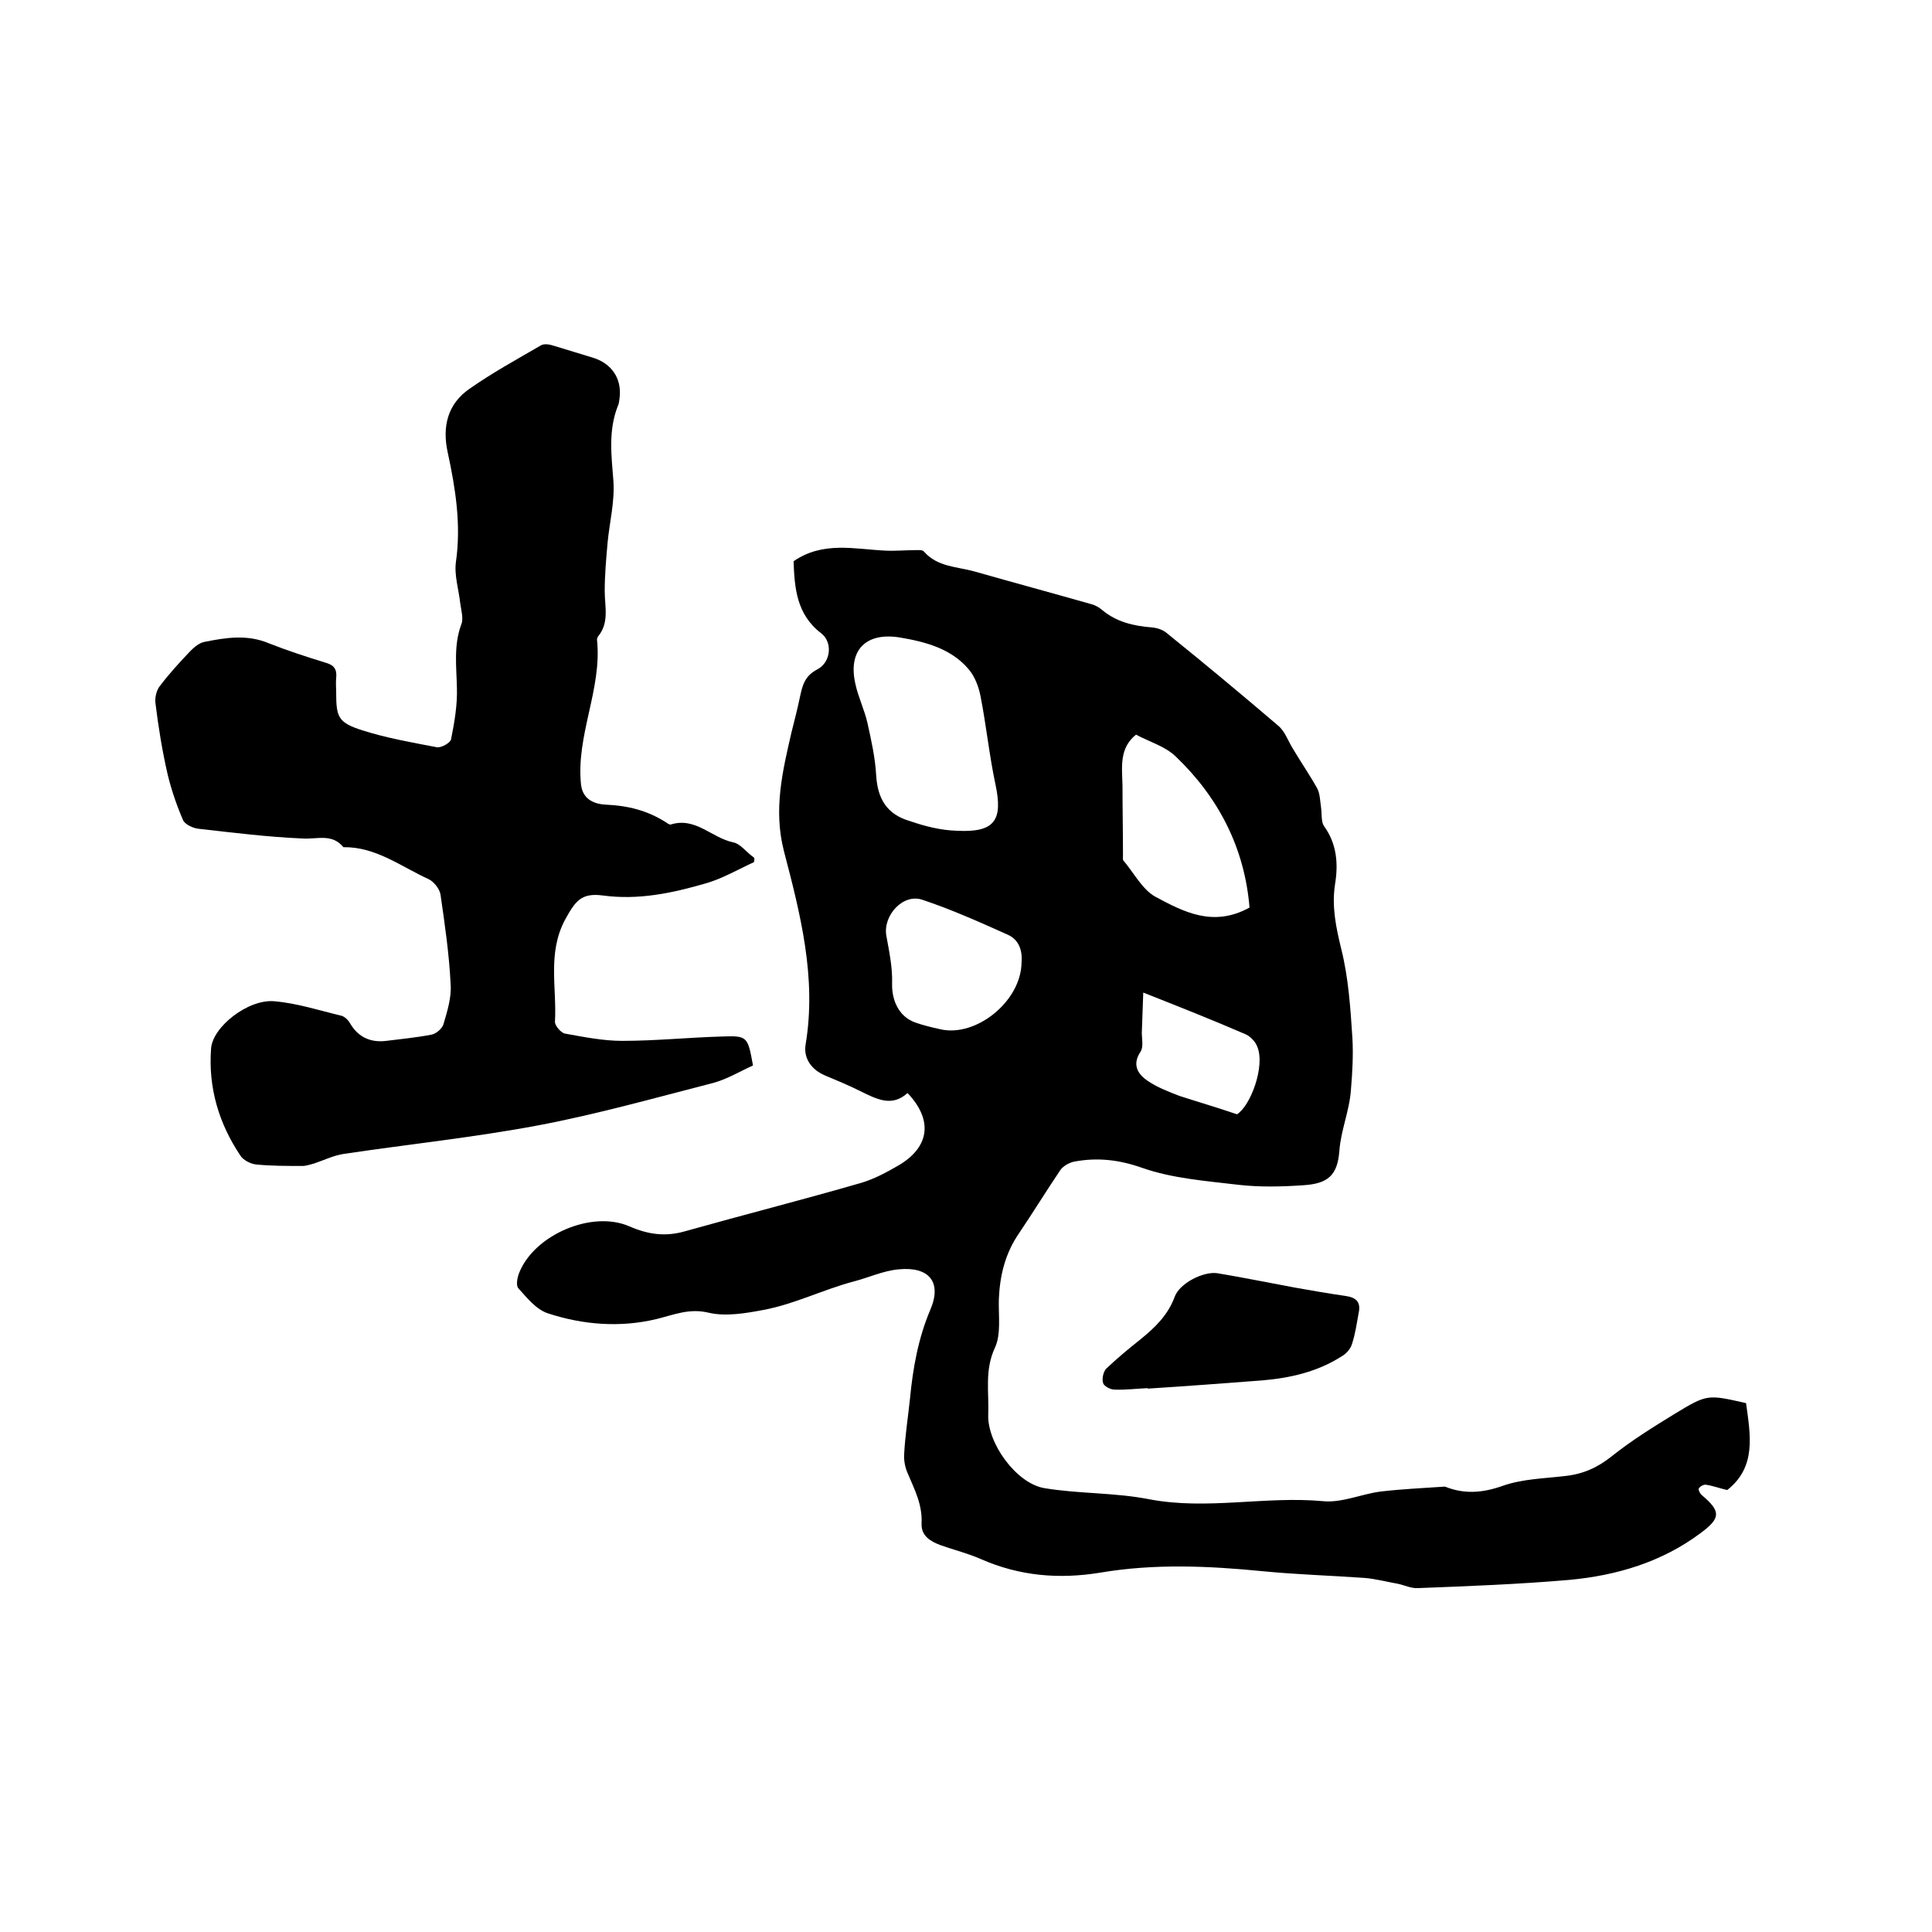
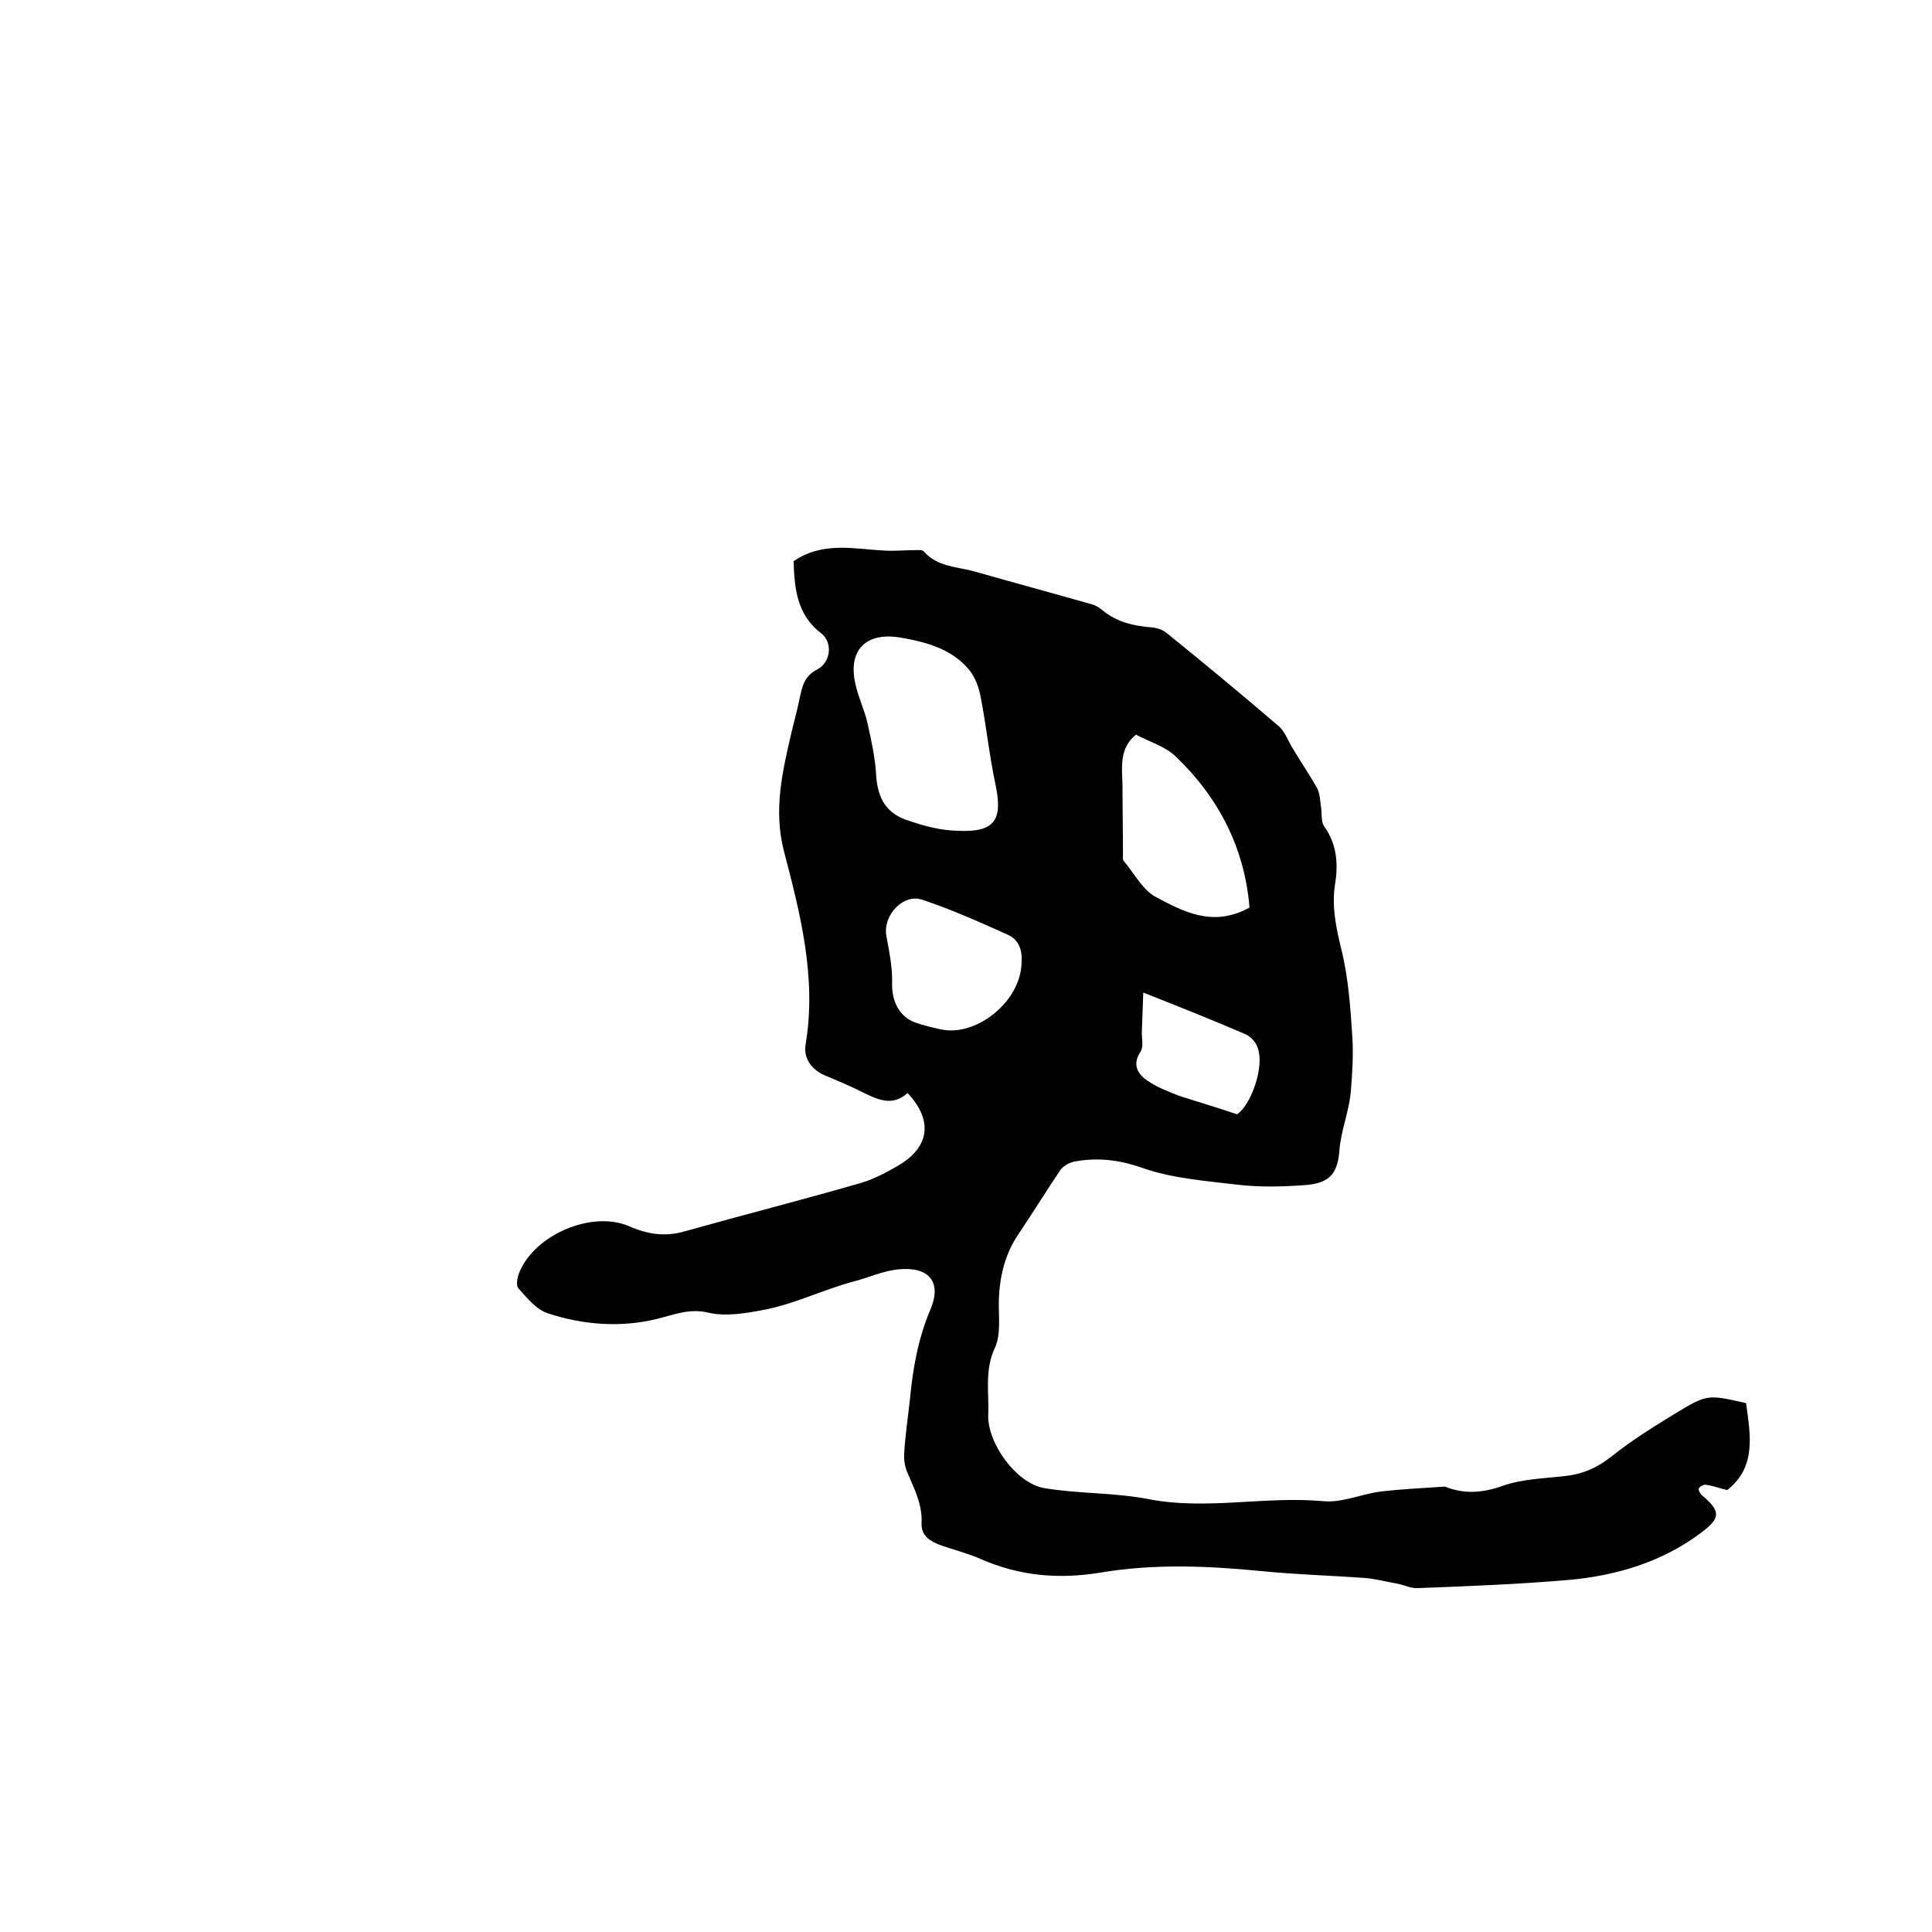
<svg xmlns="http://www.w3.org/2000/svg" enable-background="new 0 0 400 400" viewBox="0 0 400 400">
  <path d="m187.9 226.3c-3.3 3-6.5 1.2-9.8-.4-2.4-1.2-4.8-2.2-7.2-3.2-2.9-1.2-4.6-3.6-4.1-6.5 2.3-13.8-1.1-27-4.5-40-2.2-8.6-.3-16.5 1.6-24.7.6-2.4 1.2-4.7 1.7-7.1.5-2.3.9-4.4 3.6-5.8 2.9-1.5 3.2-5.7.8-7.5-5.1-3.9-5.5-9.4-5.7-14.9 6.1-4.2 12.6-2.5 19-2.2 2.1.1 4.2-.1 6.2-.1.6 0 1.5-.1 1.8.3 2.8 3.2 6.8 3.1 10.4 4.1 8.1 2.3 16.2 4.5 24.3 6.8.8.2 1.6.7 2.2 1.2 3 2.5 6.5 3.3 10.3 3.6 1.1.1 2.3.5 3.1 1.2 7.8 6.3 15.5 12.7 23.1 19.2 1.4 1.2 2 3.2 3.1 4.9 1.6 2.7 3.4 5.3 4.9 8 .6 1.1.6 2.6.8 3.9s0 3 .6 3.9c2.7 3.7 3 7.9 2.3 12.1-.7 4.6.2 8.9 1.3 13.4 1.5 6 1.9 12.3 2.3 18.4.2 3.5 0 7.1-.3 10.7-.3 4.4-2.1 8.4-2.4 12.7-.4 5.1-2.4 6.8-7.6 7.1-4.4.3-8.9.4-13.3-.1-6.7-.8-13.6-1.3-19.9-3.5-4.8-1.7-9.3-2.2-14.1-1.3-1 .2-2.3.9-2.9 1.8-2.9 4.3-5.6 8.7-8.5 13-2.9 4.2-4 8.8-4.2 13.7-.1 3.4.5 7.2-.8 10-2.2 4.7-1.2 9.3-1.4 13.9-.2 5.9 5.8 14.2 11.6 15.2 7.2 1.2 14.6.9 21.7 2.3 12 2.3 24-.7 36 .4 3.9.4 8-1.5 12-2 4.3-.5 8.6-.7 13-1h.3c4 1.6 7.8 1.3 12-.2 4-1.4 8.5-1.5 12.8-2 3.7-.4 6.7-1.7 9.7-4.1 4-3.2 8.5-6 12.9-8.7 6.9-4.2 6.9-4.1 14.9-2.3.9 6.6 2.2 13.2-3.9 18-1.7-.4-3-.9-4.4-1.1-.5-.1-1.3.4-1.5.8-.1.3.3 1.1.7 1.4 3.9 3.3 3.9 4.7-.3 7.8-8 6-17.4 8.8-27.2 9.7-10.4.9-20.9 1.3-31.3 1.7-1.4.1-2.8-.6-4.2-.9-2.3-.4-4.5-1-6.8-1.2-7-.5-14.1-.7-21.2-1.4-11.2-1.1-22.4-1.6-33.6.3-8.6 1.4-16.7.7-24.7-2.8-2.7-1.2-5.6-1.9-8.4-2.9-2.1-.8-4-1.9-3.9-4.5.2-3.8-1.4-6.9-2.8-10.2-.6-1.3-.9-2.8-.8-4.2.2-3.8.8-7.6 1.2-11.4.6-6.3 1.7-12.5 4.2-18.4 2.5-5.8-.3-9-6.5-8.4-3.3.3-6.2 1.7-9.3 2.5-6.4 1.7-12.3 4.7-18.7 5.9-3.7.7-7.8 1.4-11.3.6-4.1-1-7.2.4-10.9 1.3-7.5 1.8-15.2 1.2-22.5-1.2-2.4-.8-4.3-3.2-6.1-5.2-.5-.6-.2-2.2.2-3.2 3.1-7.8 15-13 22.8-9.6 3.9 1.7 7.5 2.2 11.6 1 12.1-3.4 24.3-6.5 36.4-10 2.7-.8 5.3-2.2 7.7-3.6 6.5-3.8 7.2-9.4 1.9-15zm10.2-54.3c7.8.4 9.6-2.1 8-9.6-1.3-6.1-1.9-12.2-3.1-18.3-.4-2-1.2-4.1-2.5-5.6-3.6-4.2-8.8-5.6-14.1-6.5-7.1-1.2-10.9 2.6-9.3 9.6.6 2.8 1.9 5.4 2.5 8.1.8 3.6 1.6 7.2 1.8 10.8.3 4.9 2.2 8.1 7 9.5 3.2 1.1 6.4 1.9 9.7 2zm60.6 15.9c-1-12.2-6.3-22.7-15.3-31.3-2.2-2.1-5.4-3-8.2-4.5-3.5 2.8-2.9 6.7-2.8 10.5 0 4.8.1 9.6.1 14.5 0 .4-.1 1 .2 1.2 2.1 2.5 3.8 5.8 6.4 7.3 5.8 3.1 12 6.5 19.6 2.3zm-47.2 11.4c.2-2.3-.4-4.7-2.9-5.8-5.8-2.6-11.6-5.2-17.6-7.2-4-1.4-8.2 3.2-7.5 7.4.6 3.3 1.3 6.6 1.2 9.9-.1 3.5 1.4 6.9 4.8 8.1 1.7.6 3.4 1 5.2 1.4 7.4 1.7 16.7-5.8 16.8-13.8zm44.6 31.4c2.8-1.7 5.9-10 4.2-14-.4-1.1-1.5-2.2-2.5-2.6-6.7-2.9-13.5-5.6-21.1-8.6-.1 2.8-.2 5.6-.3 8.3 0 1.3.4 3-.3 4-1.7 2.6-.6 4.5 1.4 5.9s4.4 2.3 6.7 3.2c3.7 1.2 7.5 2.3 11.9 3.8z" />
-   <path d="m156.1 178.5c-3.3 1.5-6.5 3.4-10 4.4-6.9 2-13.9 3.5-21.3 2.5-4.5-.6-5.7 1.2-7.8 5-3.7 6.9-1.7 14.1-2.1 21.1-.1.8 1.3 2.4 2.1 2.5 3.9.7 7.9 1.5 11.8 1.5 6.9 0 13.7-.7 20.6-.9 5.4-.2 5.4 0 6.5 6-2.7 1.2-5.3 2.8-8.2 3.6-12.1 3.1-24.1 6.5-36.3 8.8-13.3 2.5-26.8 3.9-40.2 5.9-2.1.3-4.1 1.3-6.2 2-.8.2-1.6.5-2.4.5-3.2 0-6.4 0-9.5-.3-1.2-.1-2.7-.9-3.3-1.8-4.5-6.7-6.7-14.1-6.1-22.2.3-4.5 7.7-10.3 13.1-9.8 4.7.4 9.3 1.9 13.9 3 .7.2 1.4.9 1.8 1.6 1.7 2.9 4.3 4 7.5 3.6s6.3-.7 9.4-1.3c.9-.2 2.1-1.2 2.4-2.1.8-2.7 1.7-5.6 1.5-8.3-.3-6.2-1.2-12.4-2.1-18.6-.2-1.2-1.4-2.7-2.5-3.2-5.7-2.6-10.9-6.7-17.6-6.6-2.4-2.9-5.4-1.6-8.5-1.8-7.1-.3-14.3-1.2-21.4-2-1.2-.1-2.9-.9-3.3-1.8-1.3-3-2.4-6.2-3.2-9.5-1.1-4.8-1.9-9.7-2.5-14.6-.2-1.2.2-2.9 1-3.8 1.9-2.5 4.1-4.9 6.3-7.2.8-.8 1.8-1.6 2.8-1.8 4.5-.9 8.9-1.6 13.4.3 3.8 1.5 7.8 2.8 11.7 4 1.8.5 2.4 1.4 2.2 3.2-.1.9 0 1.9 0 2.9 0 5.2.4 6.3 5.4 7.9s10.2 2.5 15.4 3.5c.9.2 2.9-.9 3-1.7.7-3.5 1.3-7 1.2-10.6-.1-4.4-.7-8.8.9-13.1.5-1.2 0-2.9-.2-4.3-.3-2.9-1.3-5.9-.9-8.7 1.1-7.7-.1-15.2-1.7-22.6-1.2-5.4 0-10.1 4.5-13.2 4.7-3.3 9.8-6.1 14.8-9 .7-.4 1.8-.2 2.7.1 2.7.8 5.5 1.7 8.2 2.5 3.7 1.2 5.8 4.2 5.4 8.1-.1.6-.1 1.3-.4 1.9-2 5.1-1.3 10.3-.9 15.5.3 4.2-.8 8.5-1.2 12.7-.3 3.4-.6 6.7-.6 10.1 0 3.2 1 6.5-1.4 9.4-.1.2-.2.4-.2.6 1.1 10.3-4.4 19.8-3.3 30.1.4 3.2 3 4 5.2 4.1 4.5.2 8.5 1.2 12.3 3.6.3.2.8.6 1.1.5 5.1-1.6 8.5 2.8 12.9 3.7 1.5.3 2.7 2 4.1 3 .4.2.3.6.2 1.1z" />
-   <path d="m237.6 287.4c-2.3.1-4.6.4-6.9.3-.8 0-2.1-.7-2.3-1.3-.3-.9 0-2.3.6-3 2.2-2.1 4.6-4.1 7-6 3.1-2.5 5.8-5.1 7.2-8.9 1-2.8 5.9-5.3 8.8-4.9 5.4.9 10.8 2 16.2 3 3.4.6 6.8 1.2 10.3 1.7 2.2.3 3.3 1.2 2.8 3.5-.4 2.2-.7 4.4-1.4 6.5-.3 1-1.2 2-2.1 2.5-5 3.2-10.6 4.5-16.5 5-7.9.6-15.8 1.2-23.7 1.7z" />
</svg>